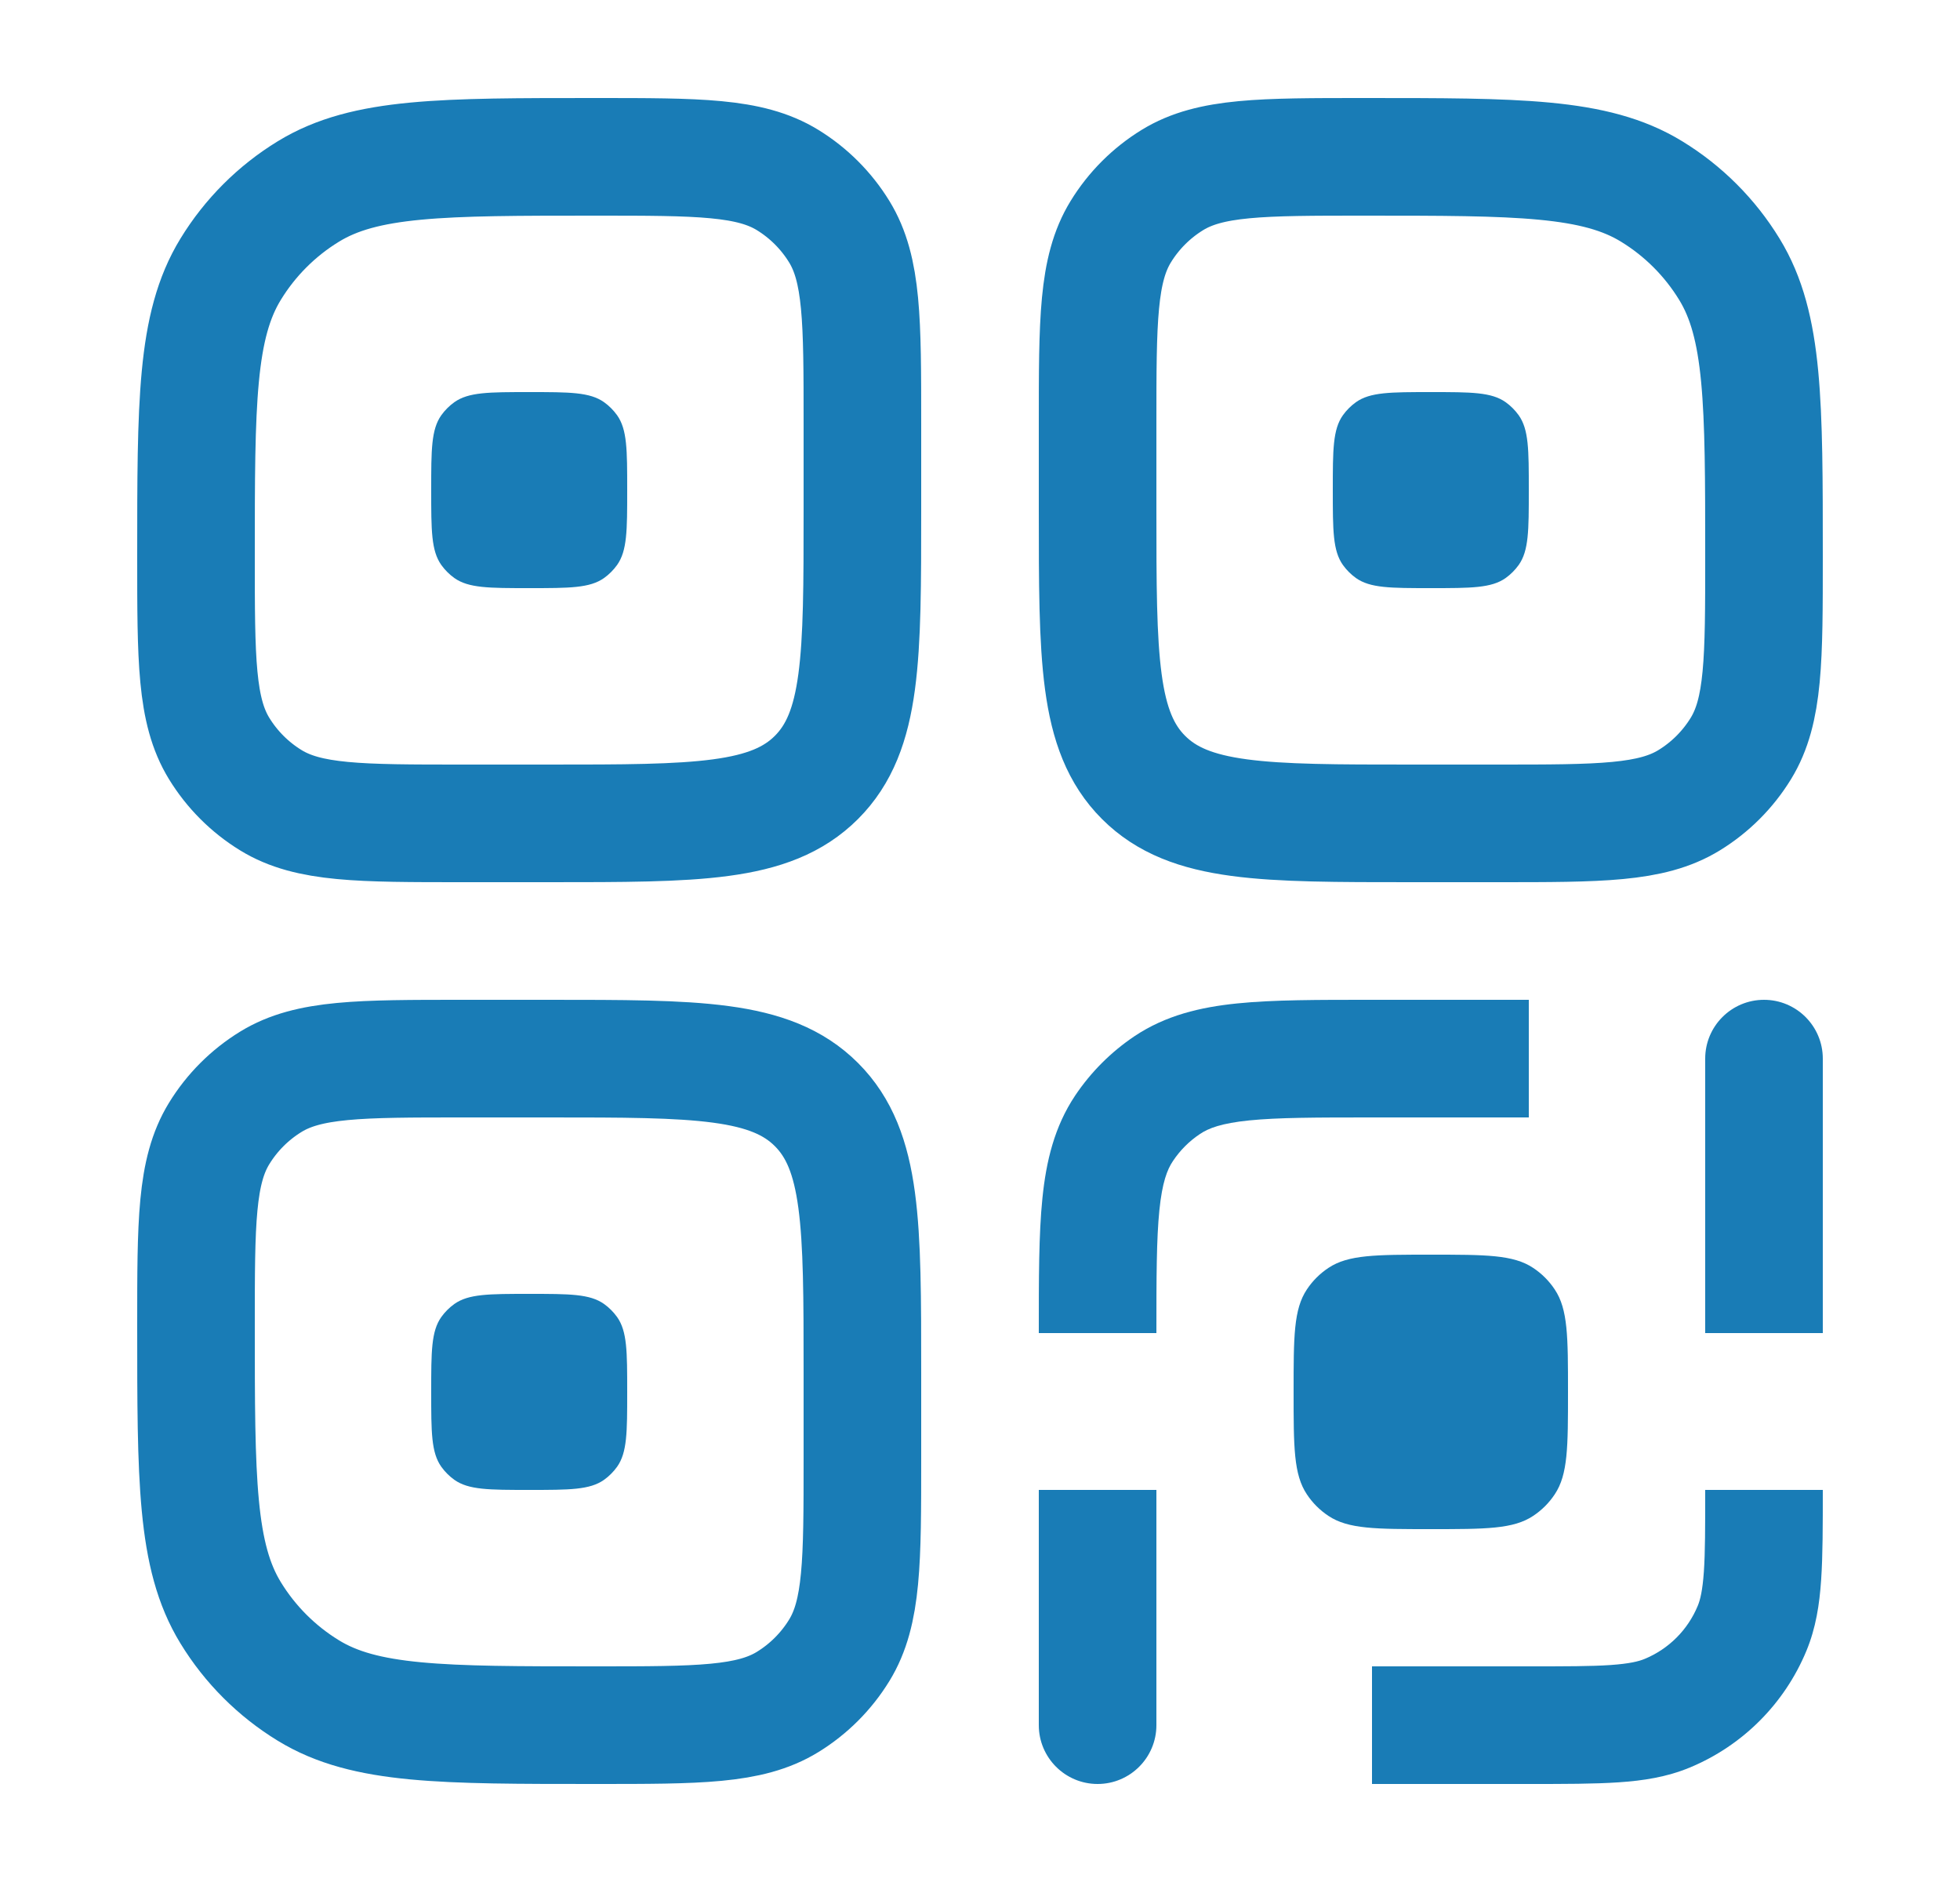
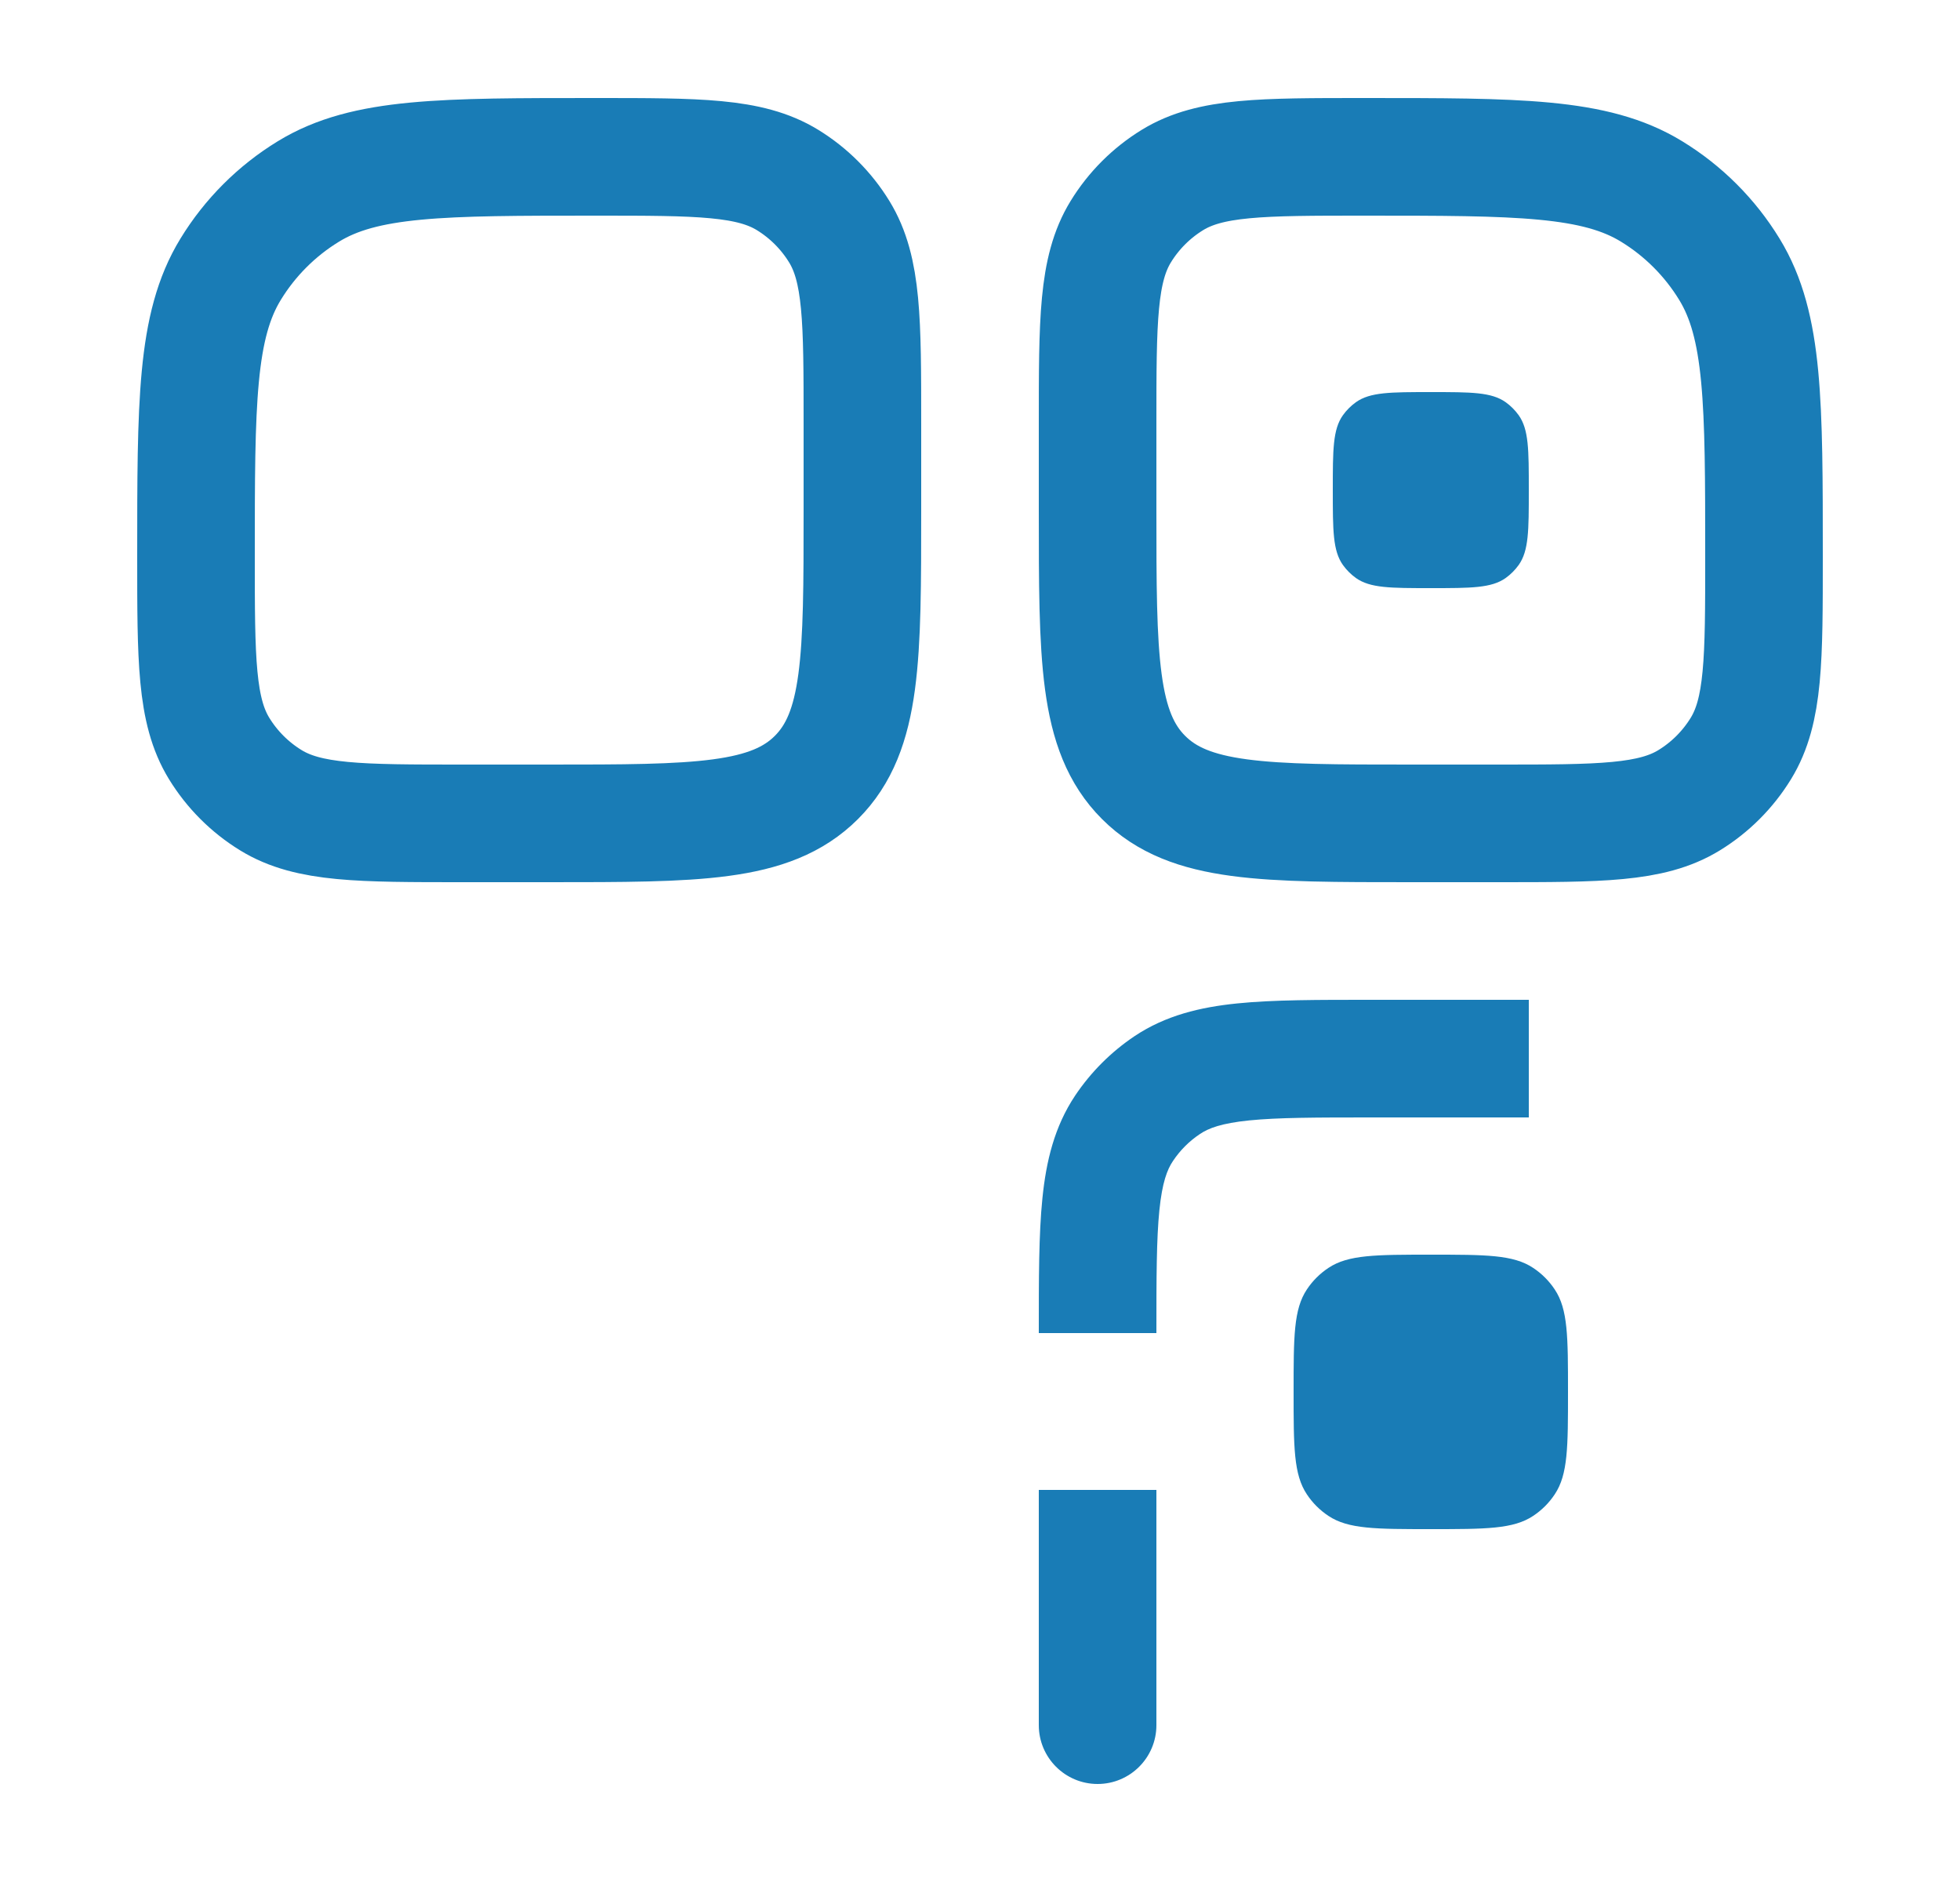
<svg xmlns="http://www.w3.org/2000/svg" width="25" height="24" viewBox="0 0 25 24" fill="none">
-   <path d="M2.5 16.9C2.5 15.591 2.5 14.936 2.795 14.455C2.96 14.186 3.186 13.96 3.455 13.795C3.936 13.5 4.591 13.5 5.9 13.5H7C8.886 13.5 9.828 13.5 10.414 14.086C11 14.672 11 15.614 11 17.5V18.6C11 19.909 11 20.564 10.705 21.045C10.54 21.314 10.314 21.54 10.045 21.705C9.564 22 8.909 22 7.6 22C5.636 22 4.654 22 3.933 21.558C3.529 21.311 3.189 20.971 2.942 20.567C2.5 19.846 2.5 18.864 2.5 16.9Z" stroke="#197CB6" stroke-width="1.5" />
  <path d="M14 5.4C14 4.091 14 3.436 14.295 2.955C14.46 2.686 14.686 2.46 14.955 2.295C15.436 2 16.091 2 17.4 2C19.364 2 20.346 2 21.067 2.442C21.471 2.689 21.811 3.029 22.058 3.433C22.5 4.154 22.5 5.136 22.5 7.1C22.5 8.409 22.5 9.064 22.205 9.545C22.04 9.814 21.814 10.04 21.545 10.205C21.064 10.5 20.409 10.5 19.1 10.5H18C16.114 10.5 15.172 10.5 14.586 9.914C14 9.328 14 8.386 14 6.5V5.4Z" stroke="#197CB6" stroke-width="1.5" />
  <path d="M17 6.25C17 5.735 17 5.477 17.129 5.295C17.175 5.231 17.231 5.175 17.295 5.129C17.477 5 17.735 5 18.25 5C18.765 5 19.023 5 19.205 5.129C19.269 5.175 19.325 5.231 19.371 5.295C19.5 5.477 19.5 5.735 19.5 6.25C19.5 6.765 19.5 7.023 19.371 7.205C19.325 7.269 19.269 7.325 19.205 7.371C19.023 7.5 18.765 7.5 18.25 7.5C17.735 7.5 17.477 7.5 17.295 7.371C17.231 7.325 17.175 7.269 17.129 7.205C17 7.023 17 6.765 17 6.25Z" fill="#197CB6" />
-   <path d="M13.25 22C13.25 22.414 13.586 22.75 14 22.75C14.414 22.75 14.75 22.414 14.75 22H13.25ZM14.889 13.837L15.306 14.461L15.306 14.461L14.889 13.837ZM14.337 14.389L13.713 13.972L13.713 13.972L14.337 14.389ZM19.5 12.75H17.5V14.25H19.5V12.75ZM13.25 19V22H14.75V19H13.25ZM17.5 12.75C16.813 12.75 16.242 12.749 15.781 12.796C15.307 12.844 14.868 12.949 14.472 13.213L15.306 14.461C15.414 14.388 15.578 14.324 15.933 14.288C16.3 14.251 16.782 14.25 17.5 14.25V12.75ZM14.75 17C14.75 16.282 14.751 15.8 14.788 15.433C14.824 15.078 14.888 14.914 14.961 14.806L13.713 13.972C13.449 14.368 13.344 14.807 13.296 15.281C13.249 15.742 13.25 16.313 13.25 17H14.75ZM14.472 13.213C14.172 13.414 13.914 13.672 13.713 13.972L14.961 14.806C15.052 14.669 15.169 14.552 15.306 14.461L14.472 13.213Z" fill="#197CB6" />
-   <path d="M23.25 13.5C23.25 13.086 22.914 12.75 22.5 12.75C22.086 12.75 21.75 13.086 21.75 13.5H23.25ZM21.265 21.848L21.552 22.541L21.552 22.541L21.265 21.848ZM22.348 20.765L21.655 20.478V20.478L22.348 20.765ZM17.5 22.75H19.5V21.25H17.5V22.75ZM23.25 17V13.5H21.75V17H23.25ZM19.5 22.75C19.956 22.75 20.335 22.75 20.645 22.729C20.962 22.708 21.262 22.661 21.552 22.541L20.978 21.155C20.901 21.187 20.784 21.216 20.543 21.233C20.296 21.25 19.976 21.25 19.5 21.25V22.75ZM21.75 19C21.75 19.476 21.75 19.796 21.733 20.043C21.716 20.284 21.687 20.401 21.655 20.478L23.041 21.052C23.161 20.762 23.208 20.462 23.229 20.145C23.25 19.835 23.25 19.456 23.25 19H21.75ZM21.552 22.541C22.226 22.262 22.762 21.726 23.041 21.052L21.655 20.478C21.528 20.785 21.285 21.028 20.978 21.155L21.552 22.541Z" fill="#197CB6" />
+   <path d="M13.25 22C13.25 22.414 13.586 22.75 14 22.75C14.414 22.75 14.75 22.414 14.75 22H13.25ZM14.889 13.837L15.306 14.461L15.306 14.461L14.889 13.837ZM14.337 14.389L13.713 13.972L13.713 13.972L14.337 14.389ZM19.5 12.75H17.5V14.25H19.5ZM13.25 19V22H14.75V19H13.25ZM17.5 12.75C16.813 12.75 16.242 12.749 15.781 12.796C15.307 12.844 14.868 12.949 14.472 13.213L15.306 14.461C15.414 14.388 15.578 14.324 15.933 14.288C16.3 14.251 16.782 14.25 17.5 14.25V12.75ZM14.75 17C14.75 16.282 14.751 15.8 14.788 15.433C14.824 15.078 14.888 14.914 14.961 14.806L13.713 13.972C13.449 14.368 13.344 14.807 13.296 15.281C13.249 15.742 13.25 16.313 13.25 17H14.75ZM14.472 13.213C14.172 13.414 13.914 13.672 13.713 13.972L14.961 14.806C15.052 14.669 15.169 14.552 15.306 14.461L14.472 13.213Z" fill="#197CB6" />
  <path d="M2.5 7.1C2.5 5.136 2.5 4.154 2.942 3.433C3.189 3.029 3.529 2.689 3.933 2.442C4.654 2 5.636 2 7.6 2C8.909 2 9.564 2 10.045 2.295C10.314 2.46 10.54 2.686 10.705 2.955C11 3.436 11 4.091 11 5.4V6.5C11 8.386 11 9.328 10.414 9.914C9.828 10.5 8.886 10.5 7 10.5H5.9C4.591 10.5 3.936 10.5 3.455 10.205C3.186 10.04 2.96 9.814 2.795 9.545C2.5 9.064 2.5 8.409 2.5 7.1Z" stroke="#197CB6" stroke-width="1.5" />
-   <path d="M5.5 6.25C5.5 5.735 5.5 5.477 5.629 5.295C5.675 5.231 5.731 5.175 5.795 5.129C5.977 5 6.235 5 6.75 5C7.265 5 7.523 5 7.705 5.129C7.769 5.175 7.825 5.231 7.871 5.295C8 5.477 8 5.735 8 6.25C8 6.765 8 7.023 7.871 7.205C7.825 7.269 7.769 7.325 7.705 7.371C7.523 7.5 7.265 7.5 6.75 7.5C6.235 7.5 5.977 7.5 5.795 7.371C5.731 7.325 5.675 7.269 5.629 7.205C5.5 7.023 5.5 6.765 5.5 6.25Z" fill="#197CB6" />
-   <path d="M5.5 17.75C5.5 17.235 5.5 16.977 5.629 16.795C5.675 16.731 5.731 16.675 5.795 16.629C5.977 16.5 6.235 16.5 6.75 16.5C7.265 16.5 7.523 16.5 7.705 16.629C7.769 16.675 7.825 16.731 7.871 16.795C8 16.977 8 17.235 8 17.75C8 18.265 8 18.523 7.871 18.705C7.825 18.769 7.769 18.825 7.705 18.871C7.523 19 7.265 19 6.75 19C6.235 19 5.977 19 5.795 18.871C5.731 18.825 5.675 18.769 5.629 18.705C5.5 18.523 5.5 18.265 5.5 17.75Z" fill="#197CB6" />
  <path d="M16.5 17.75C16.5 17.048 16.5 16.697 16.669 16.444C16.741 16.335 16.835 16.241 16.944 16.169C17.197 16 17.548 16 18.25 16C18.952 16 19.303 16 19.556 16.169C19.665 16.241 19.759 16.335 19.831 16.444C20 16.697 20 17.048 20 17.75C20 18.452 20 18.803 19.831 19.056C19.759 19.165 19.665 19.259 19.556 19.331C19.303 19.5 18.952 19.5 18.25 19.5C17.548 19.5 17.197 19.5 16.944 19.331C16.835 19.259 16.741 19.165 16.669 19.056C16.5 18.803 16.5 18.452 16.5 17.75Z" fill="#197CB6" />
</svg>